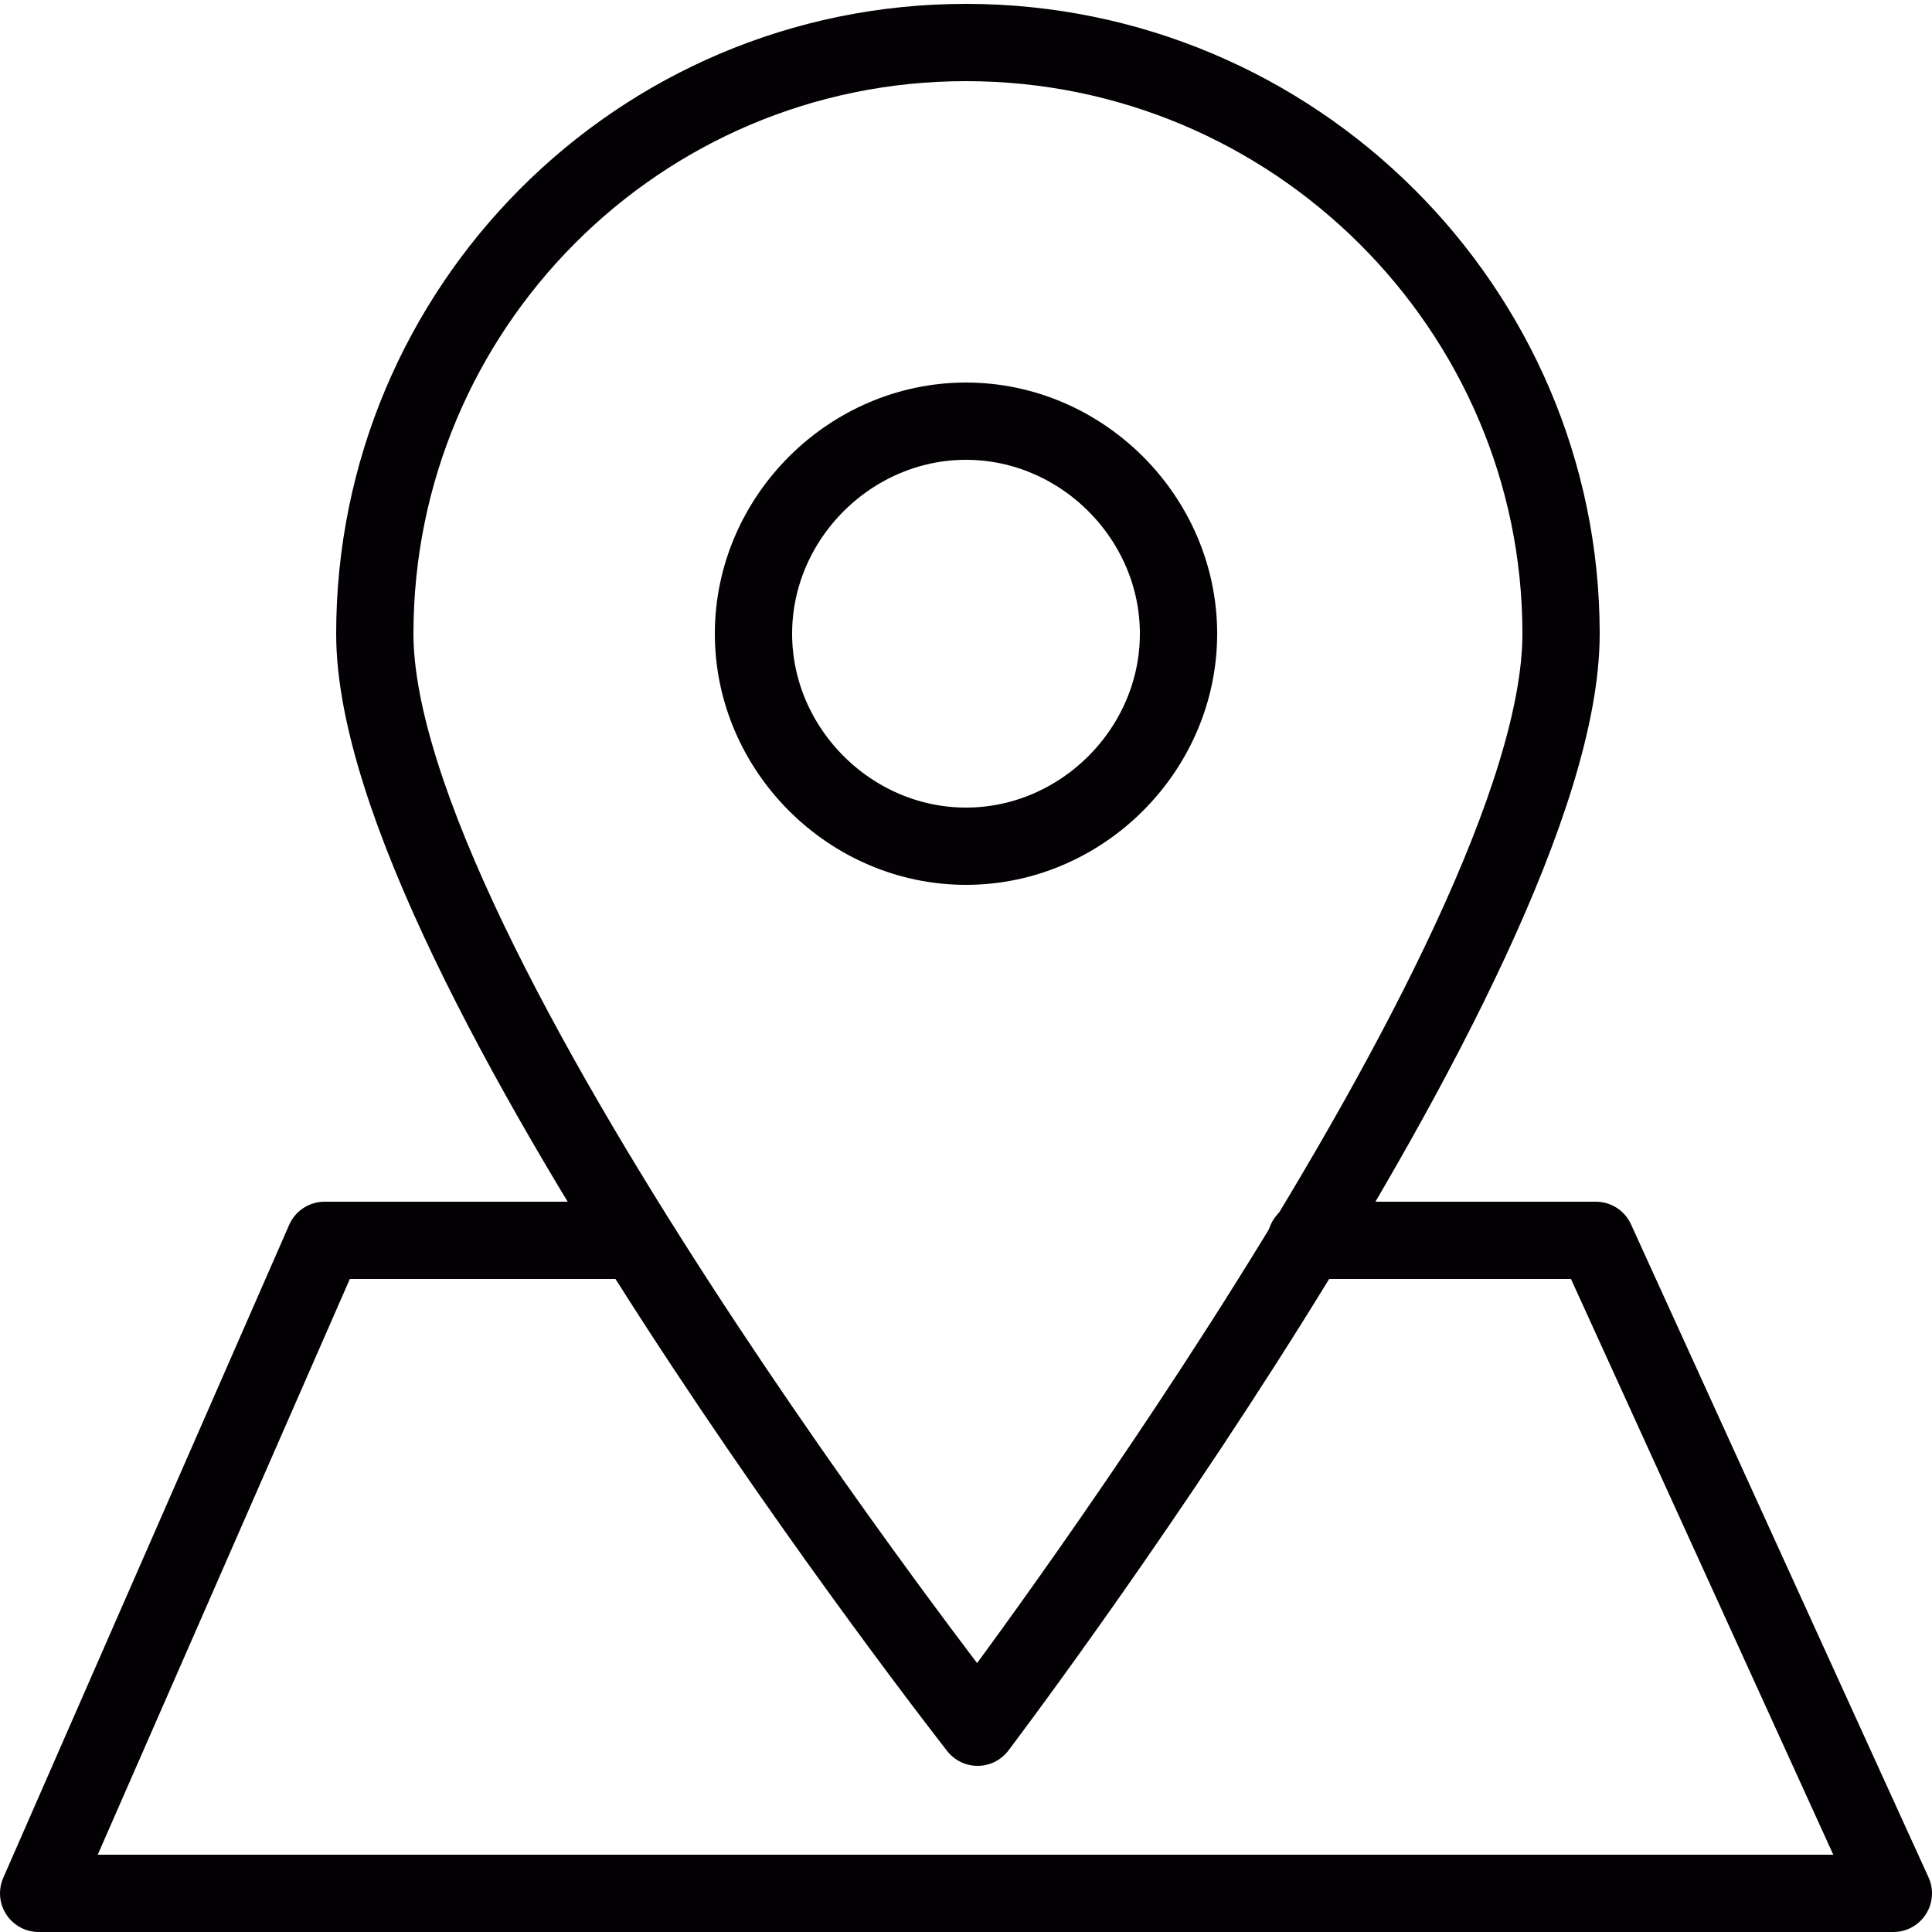
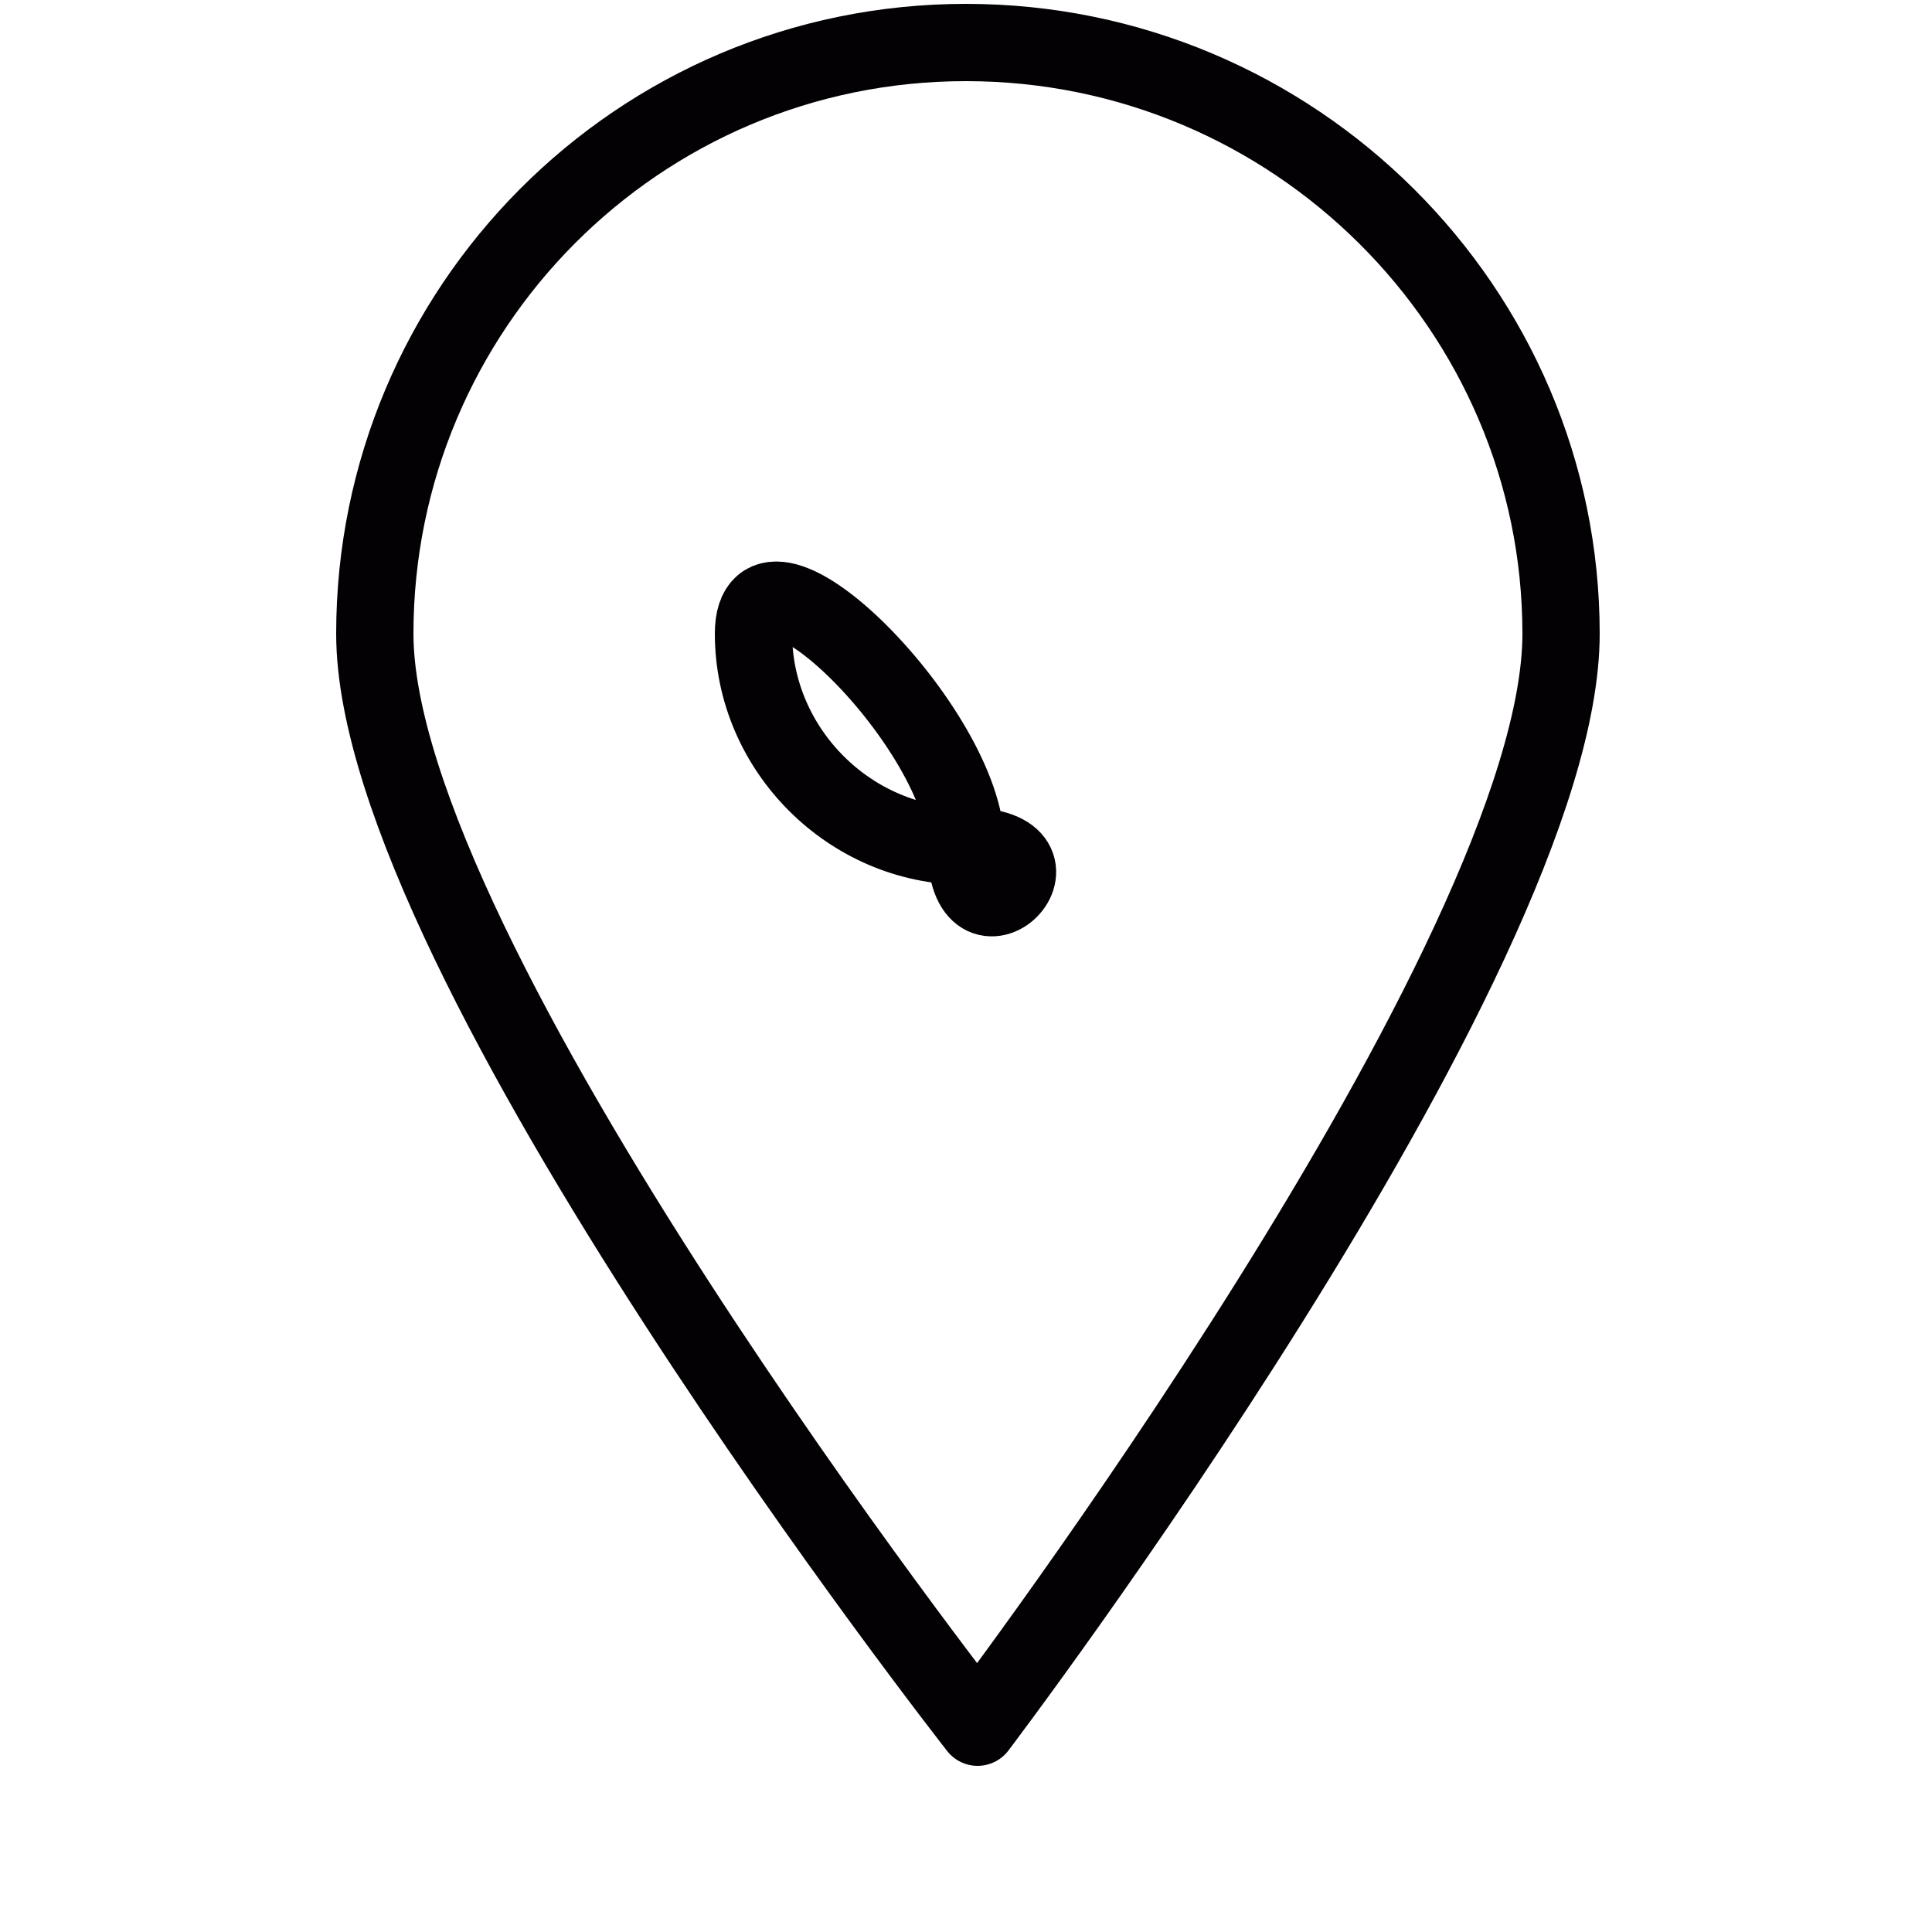
<svg xmlns="http://www.w3.org/2000/svg" version="1.1" id="Слой_1" x="0px" y="0px" viewBox="0 0 50 50" style="enable-background:new 0 0 50 50;" xml:space="preserve">
  <style type="text/css">
	.st0{fill:none;stroke:#030104;stroke-width:2;stroke-linecap:round;stroke-linejoin:round;stroke-miterlimit:10;}
</style>
  <g>
-     <path class="st0" d="M25,1.1c-8.5,0-15.3,6.9-15.3,15.3s15.6,28.3,15.6,28.3s15.1-19.9,15.1-28.3S33.5,1.1,25,1.1z M25,21.9   c-3,0-5.5-2.5-5.5-5.5s2.5-5.5,5.5-5.5s5.5,2.5,5.5,5.5S28,21.9,25,21.9z" />
-     <polyline class="st0" points="16.4,32.1 8.4,32.1 1,49 49,49 41.3,32.1 33.8,32.1  " />
+     <path class="st0" d="M25,1.1c-8.5,0-15.3,6.9-15.3,15.3s15.6,28.3,15.6,28.3s15.1-19.9,15.1-28.3S33.5,1.1,25,1.1z M25,21.9   c-3,0-5.5-2.5-5.5-5.5s5.5,2.5,5.5,5.5S28,21.9,25,21.9z" />
  </g>
</svg>